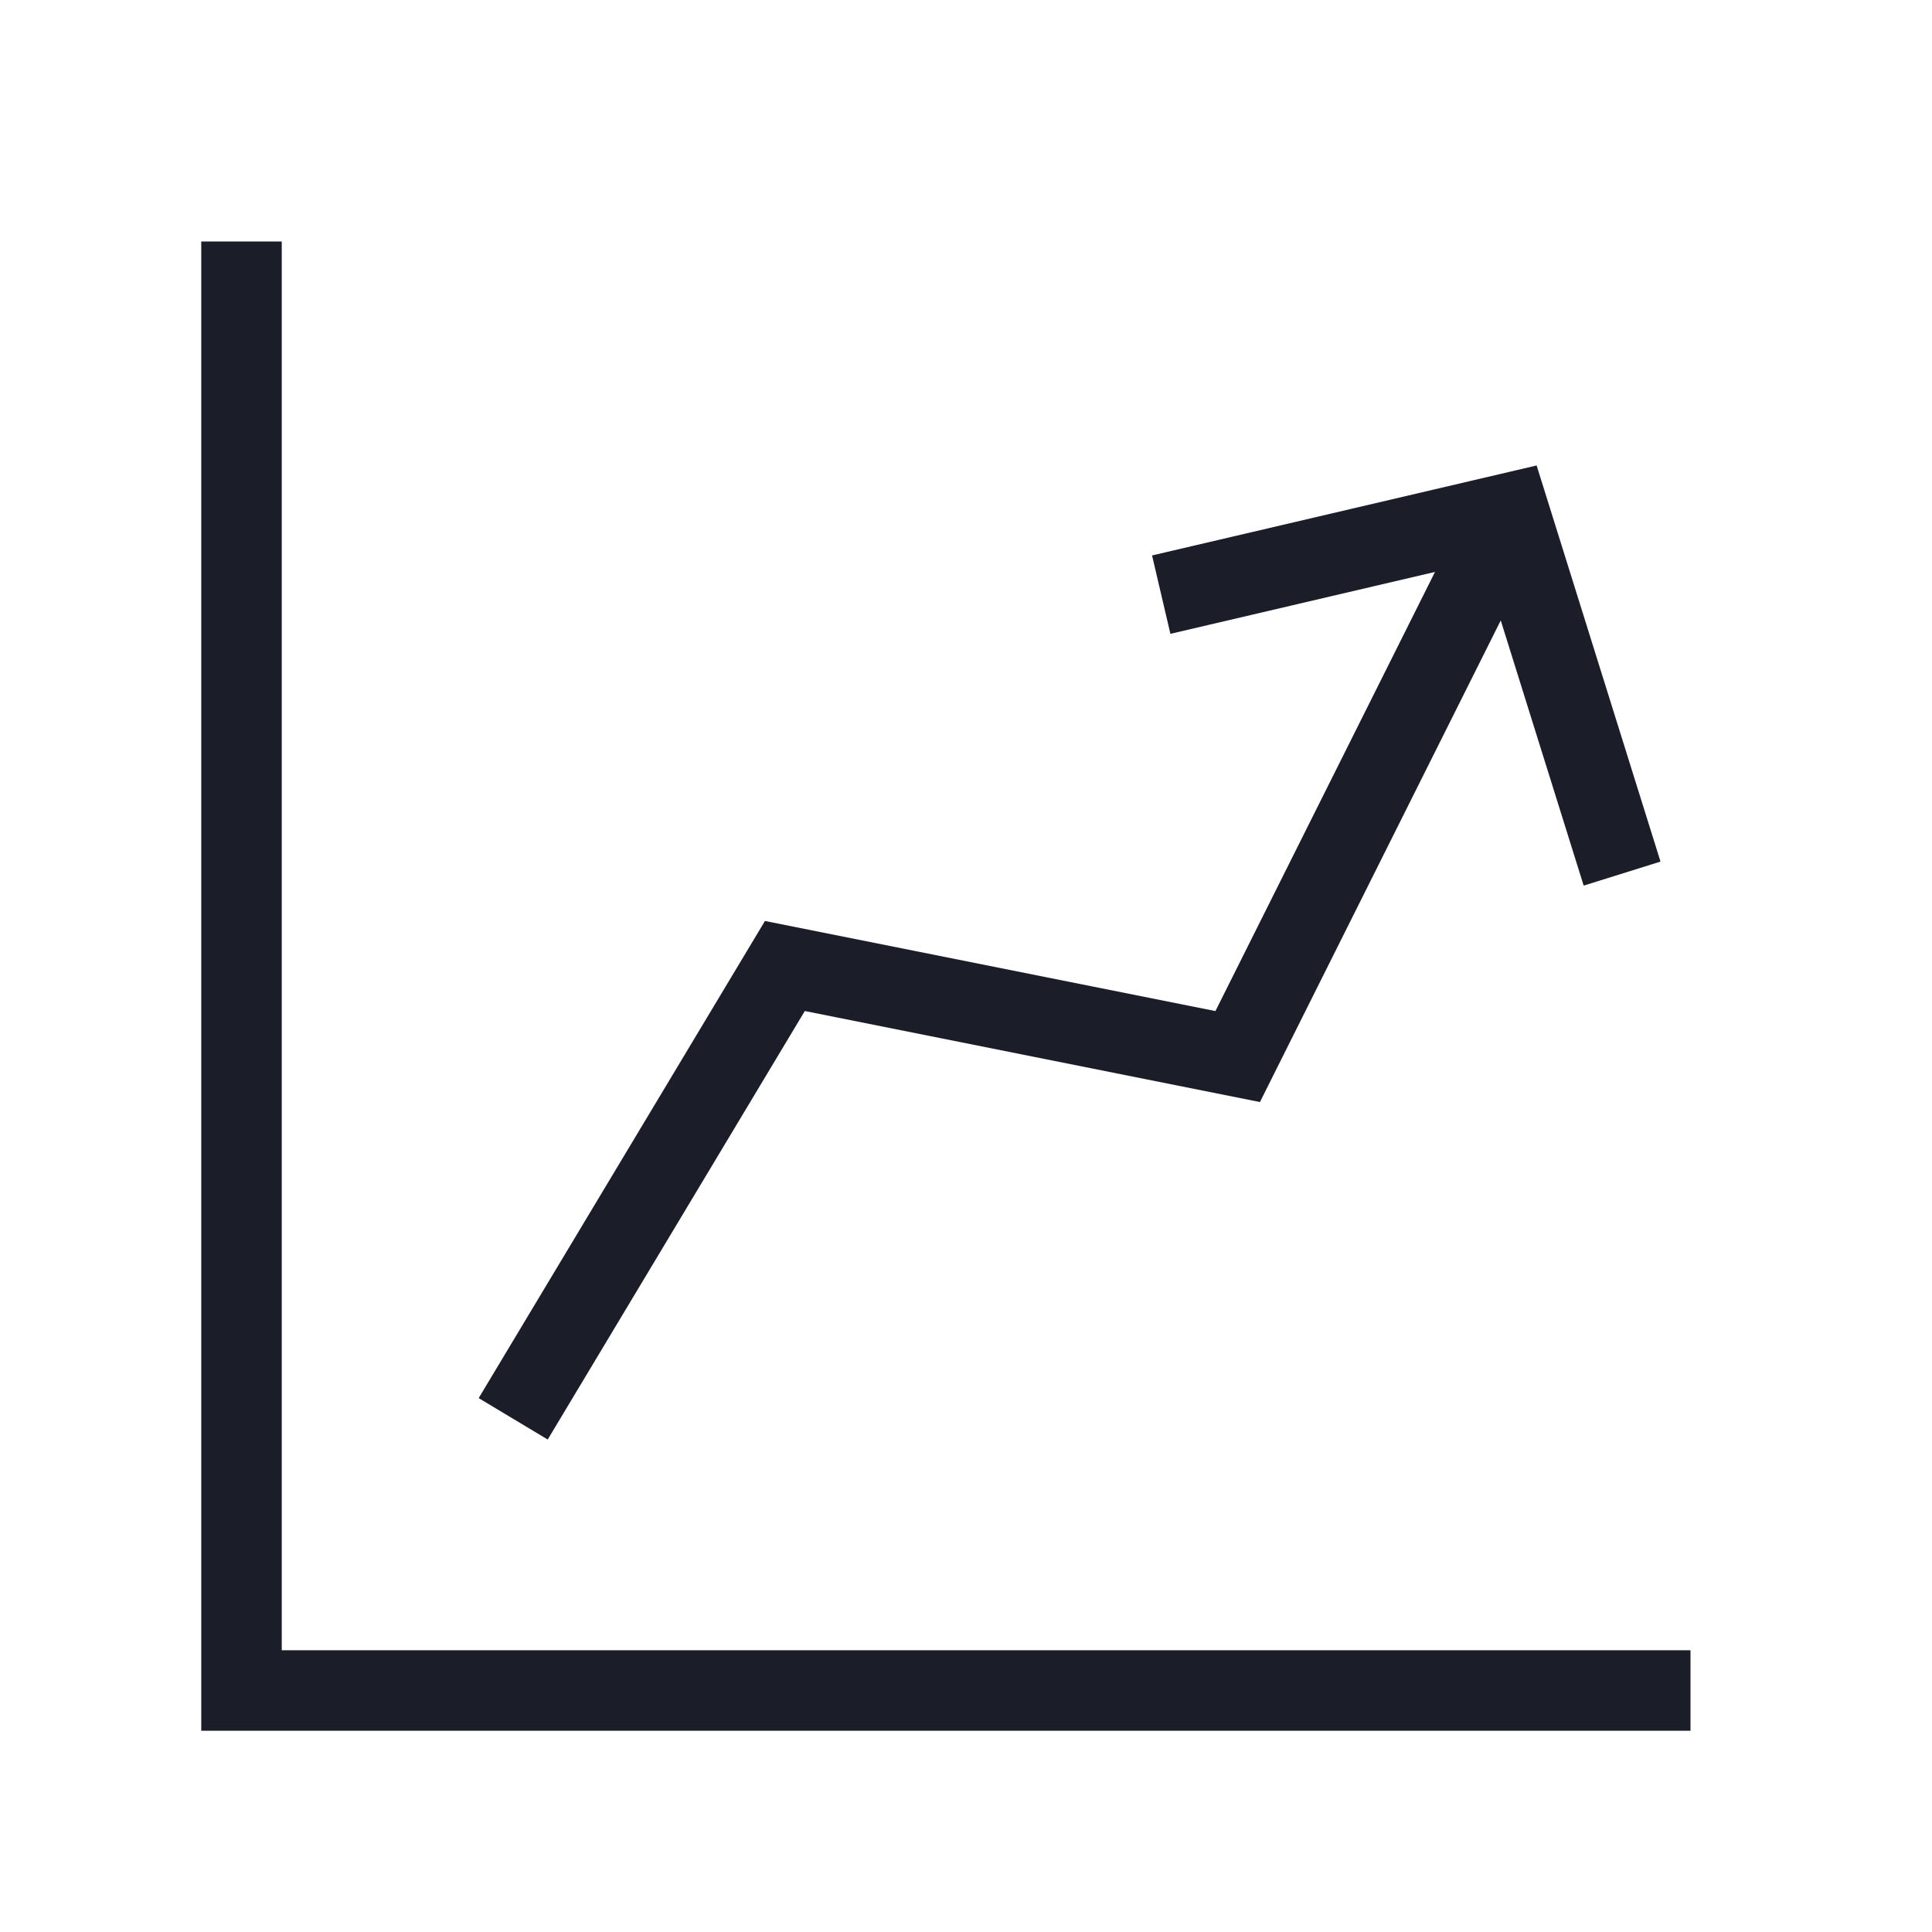
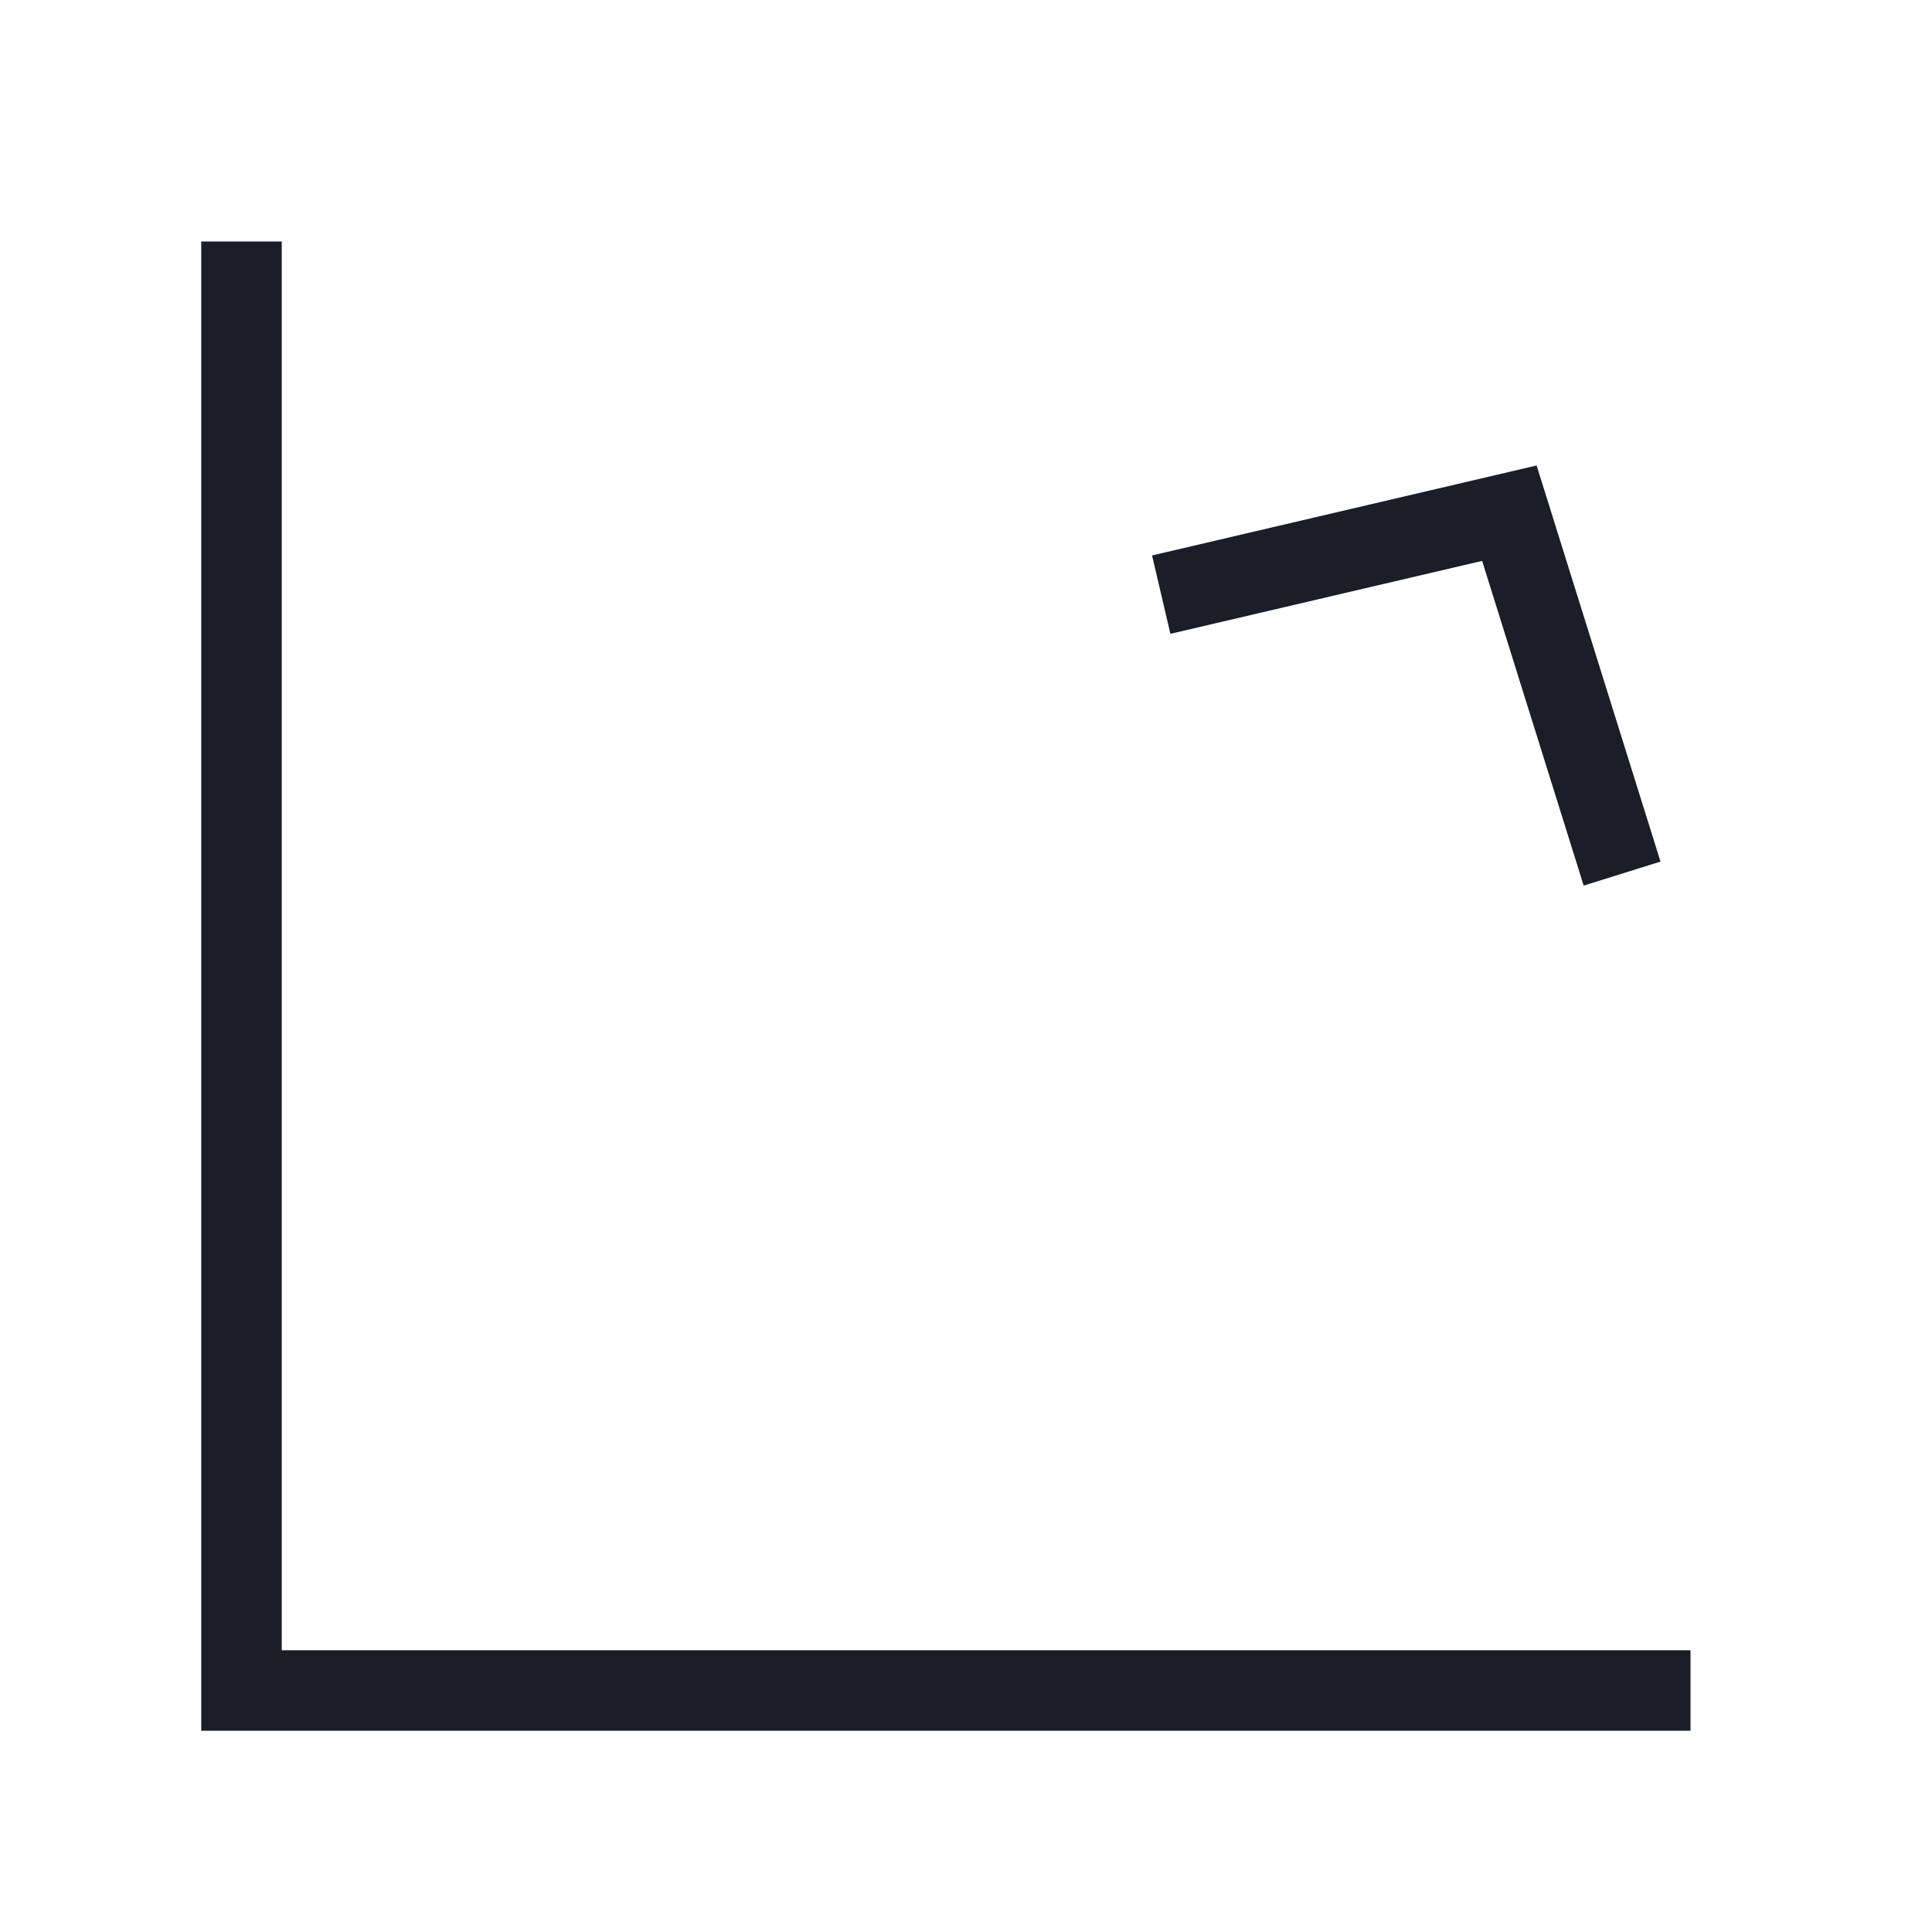
<svg xmlns="http://www.w3.org/2000/svg" width="24px" height="24px" viewBox="0 0 24 24" version="1.1">
  <title>chart</title>
  <g id="Style-Guide-&amp;-Assets" stroke="none" stroke-width="1" fill="none" fill-rule="evenodd">
    <g id="Icons" transform="translate(-272, -72)">
      <g id="chart" transform="translate(272, 72)">
        <rect id="Rectangle" x="0" y="0" width="24" height="24" />
        <g id="Technical-Indicator" transform="translate(3, 3)" stroke="#1B1E29">
          <polyline id="Path" points="18 18 0 18 0 0" />
-           <polyline id="Path-3" points="3.375 14.625 6.75 9 12.375 10.125 15.75 3.375" />
          <polyline id="Path-2" stroke-linecap="square" points="11.912 4.273 15.75 3.375 17.001 7.375" />
        </g>
      </g>
    </g>
  </g>
</svg>